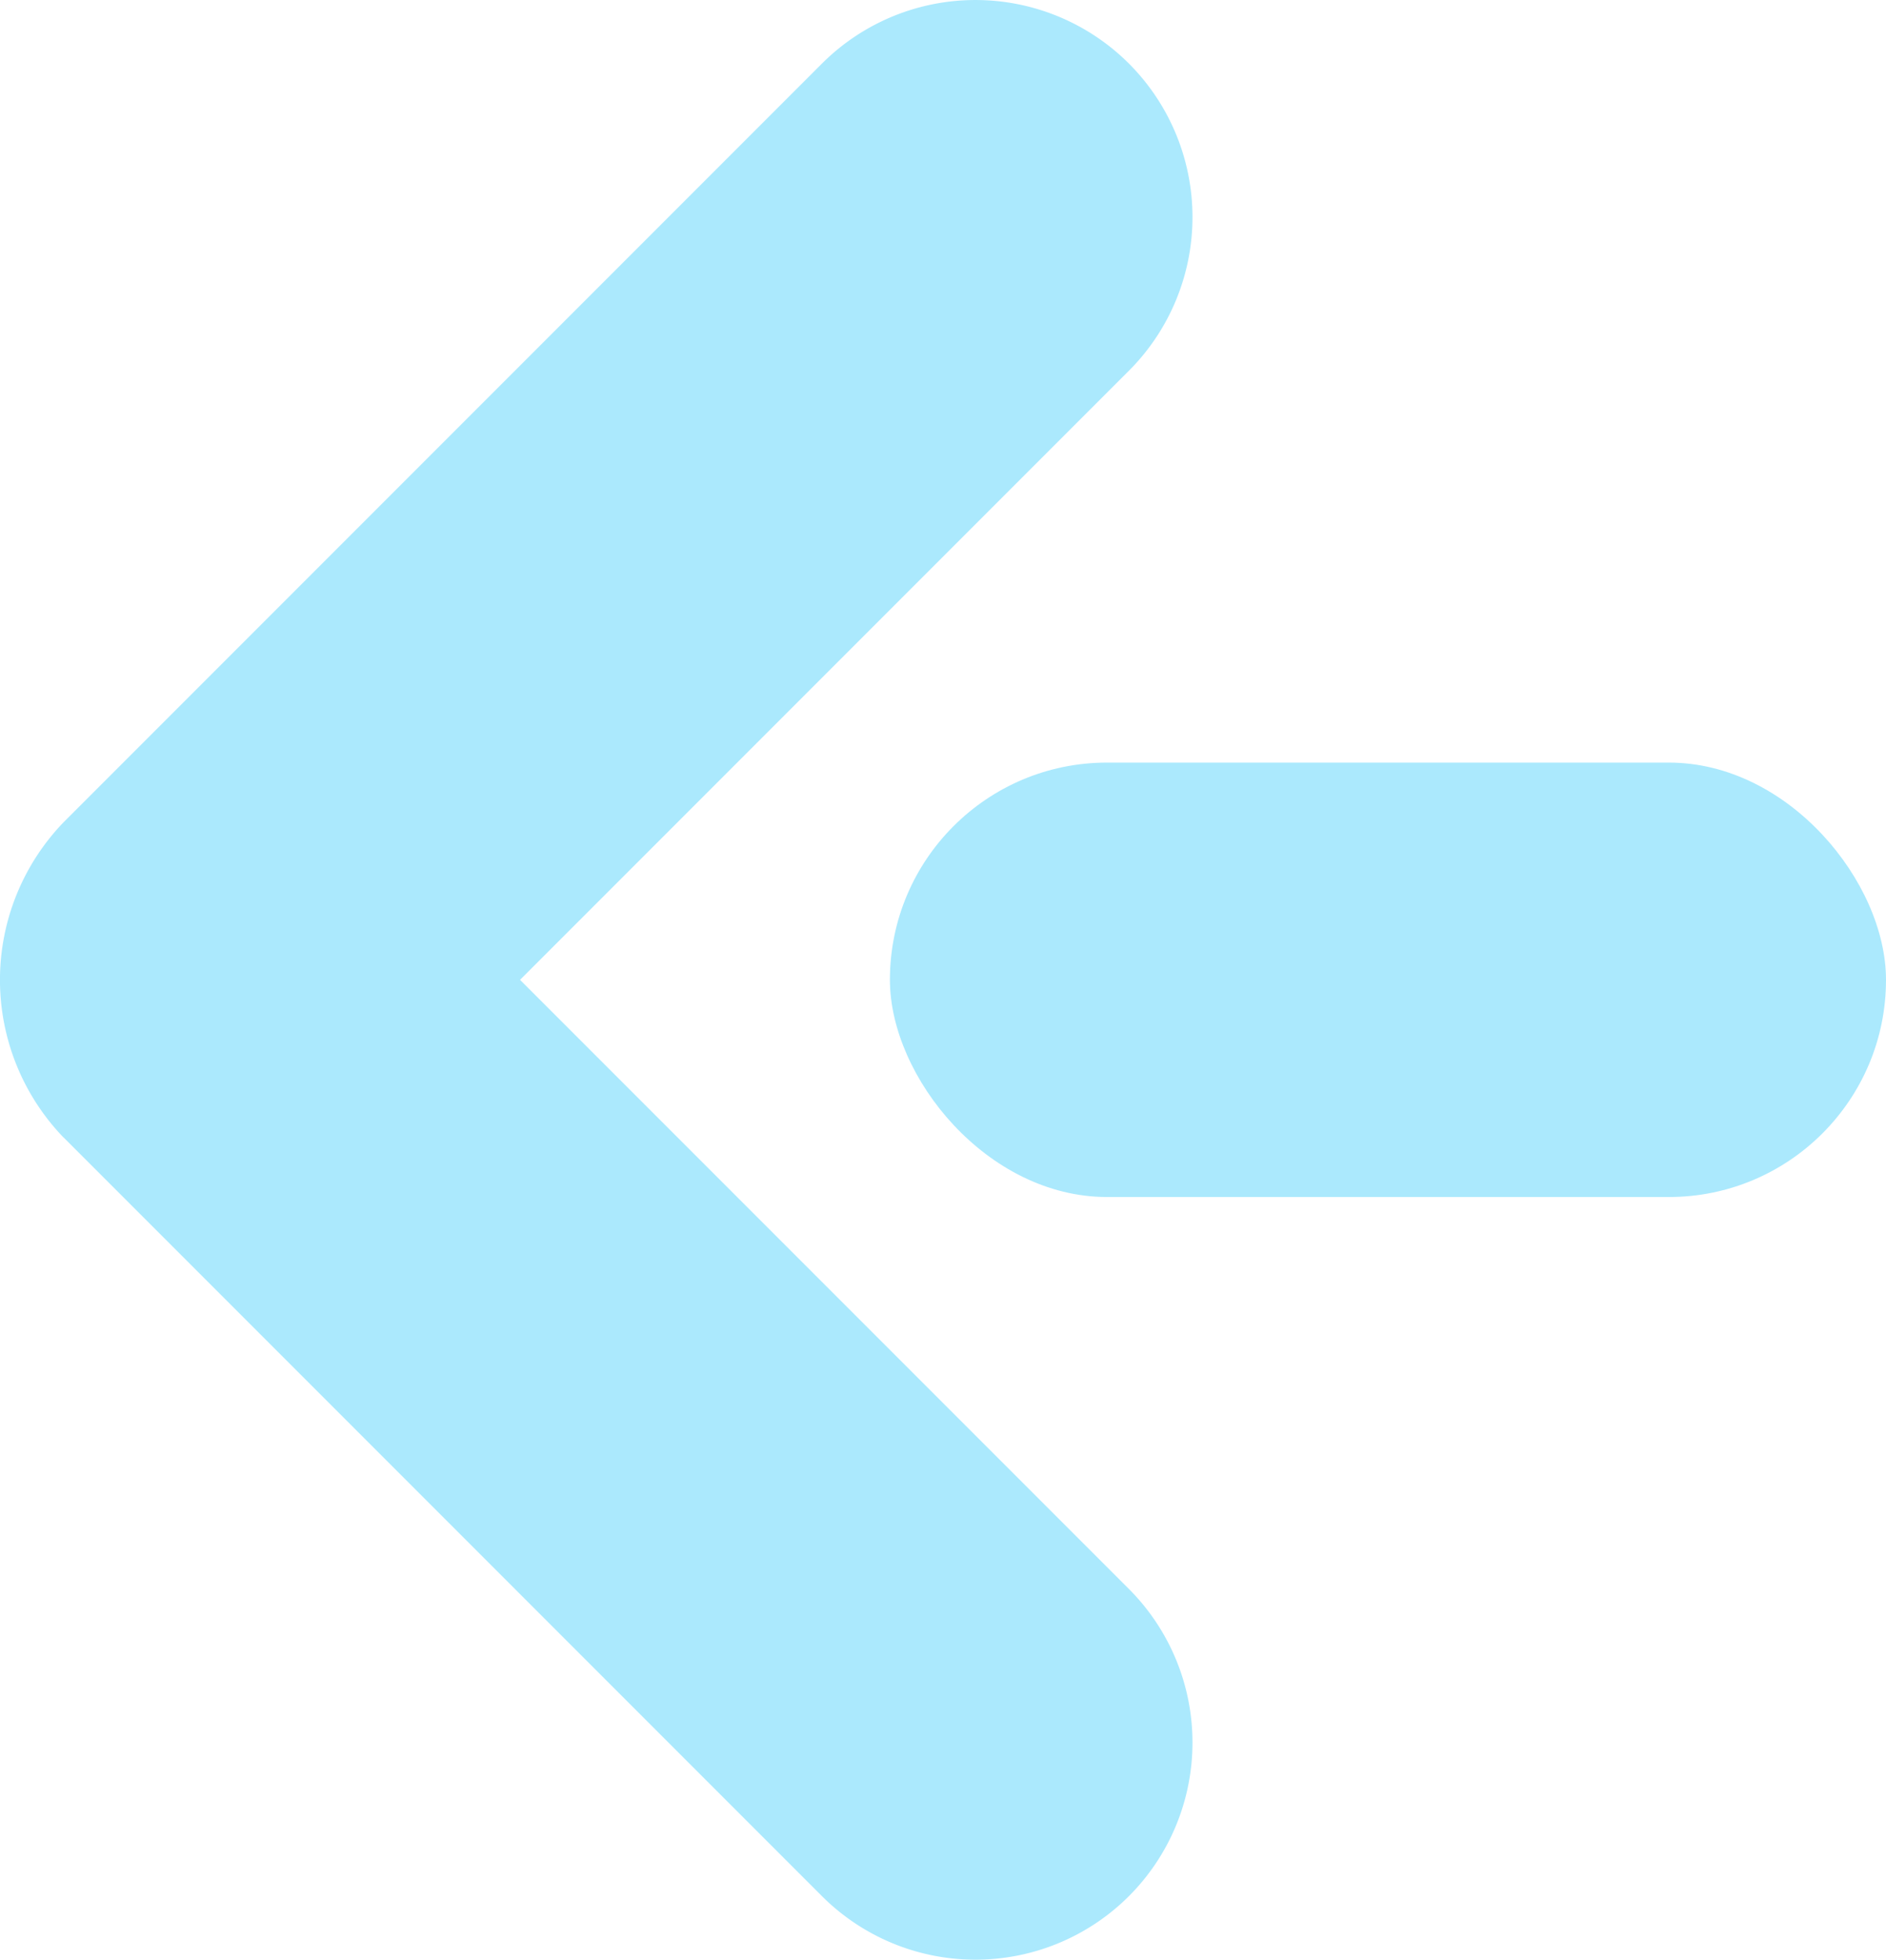
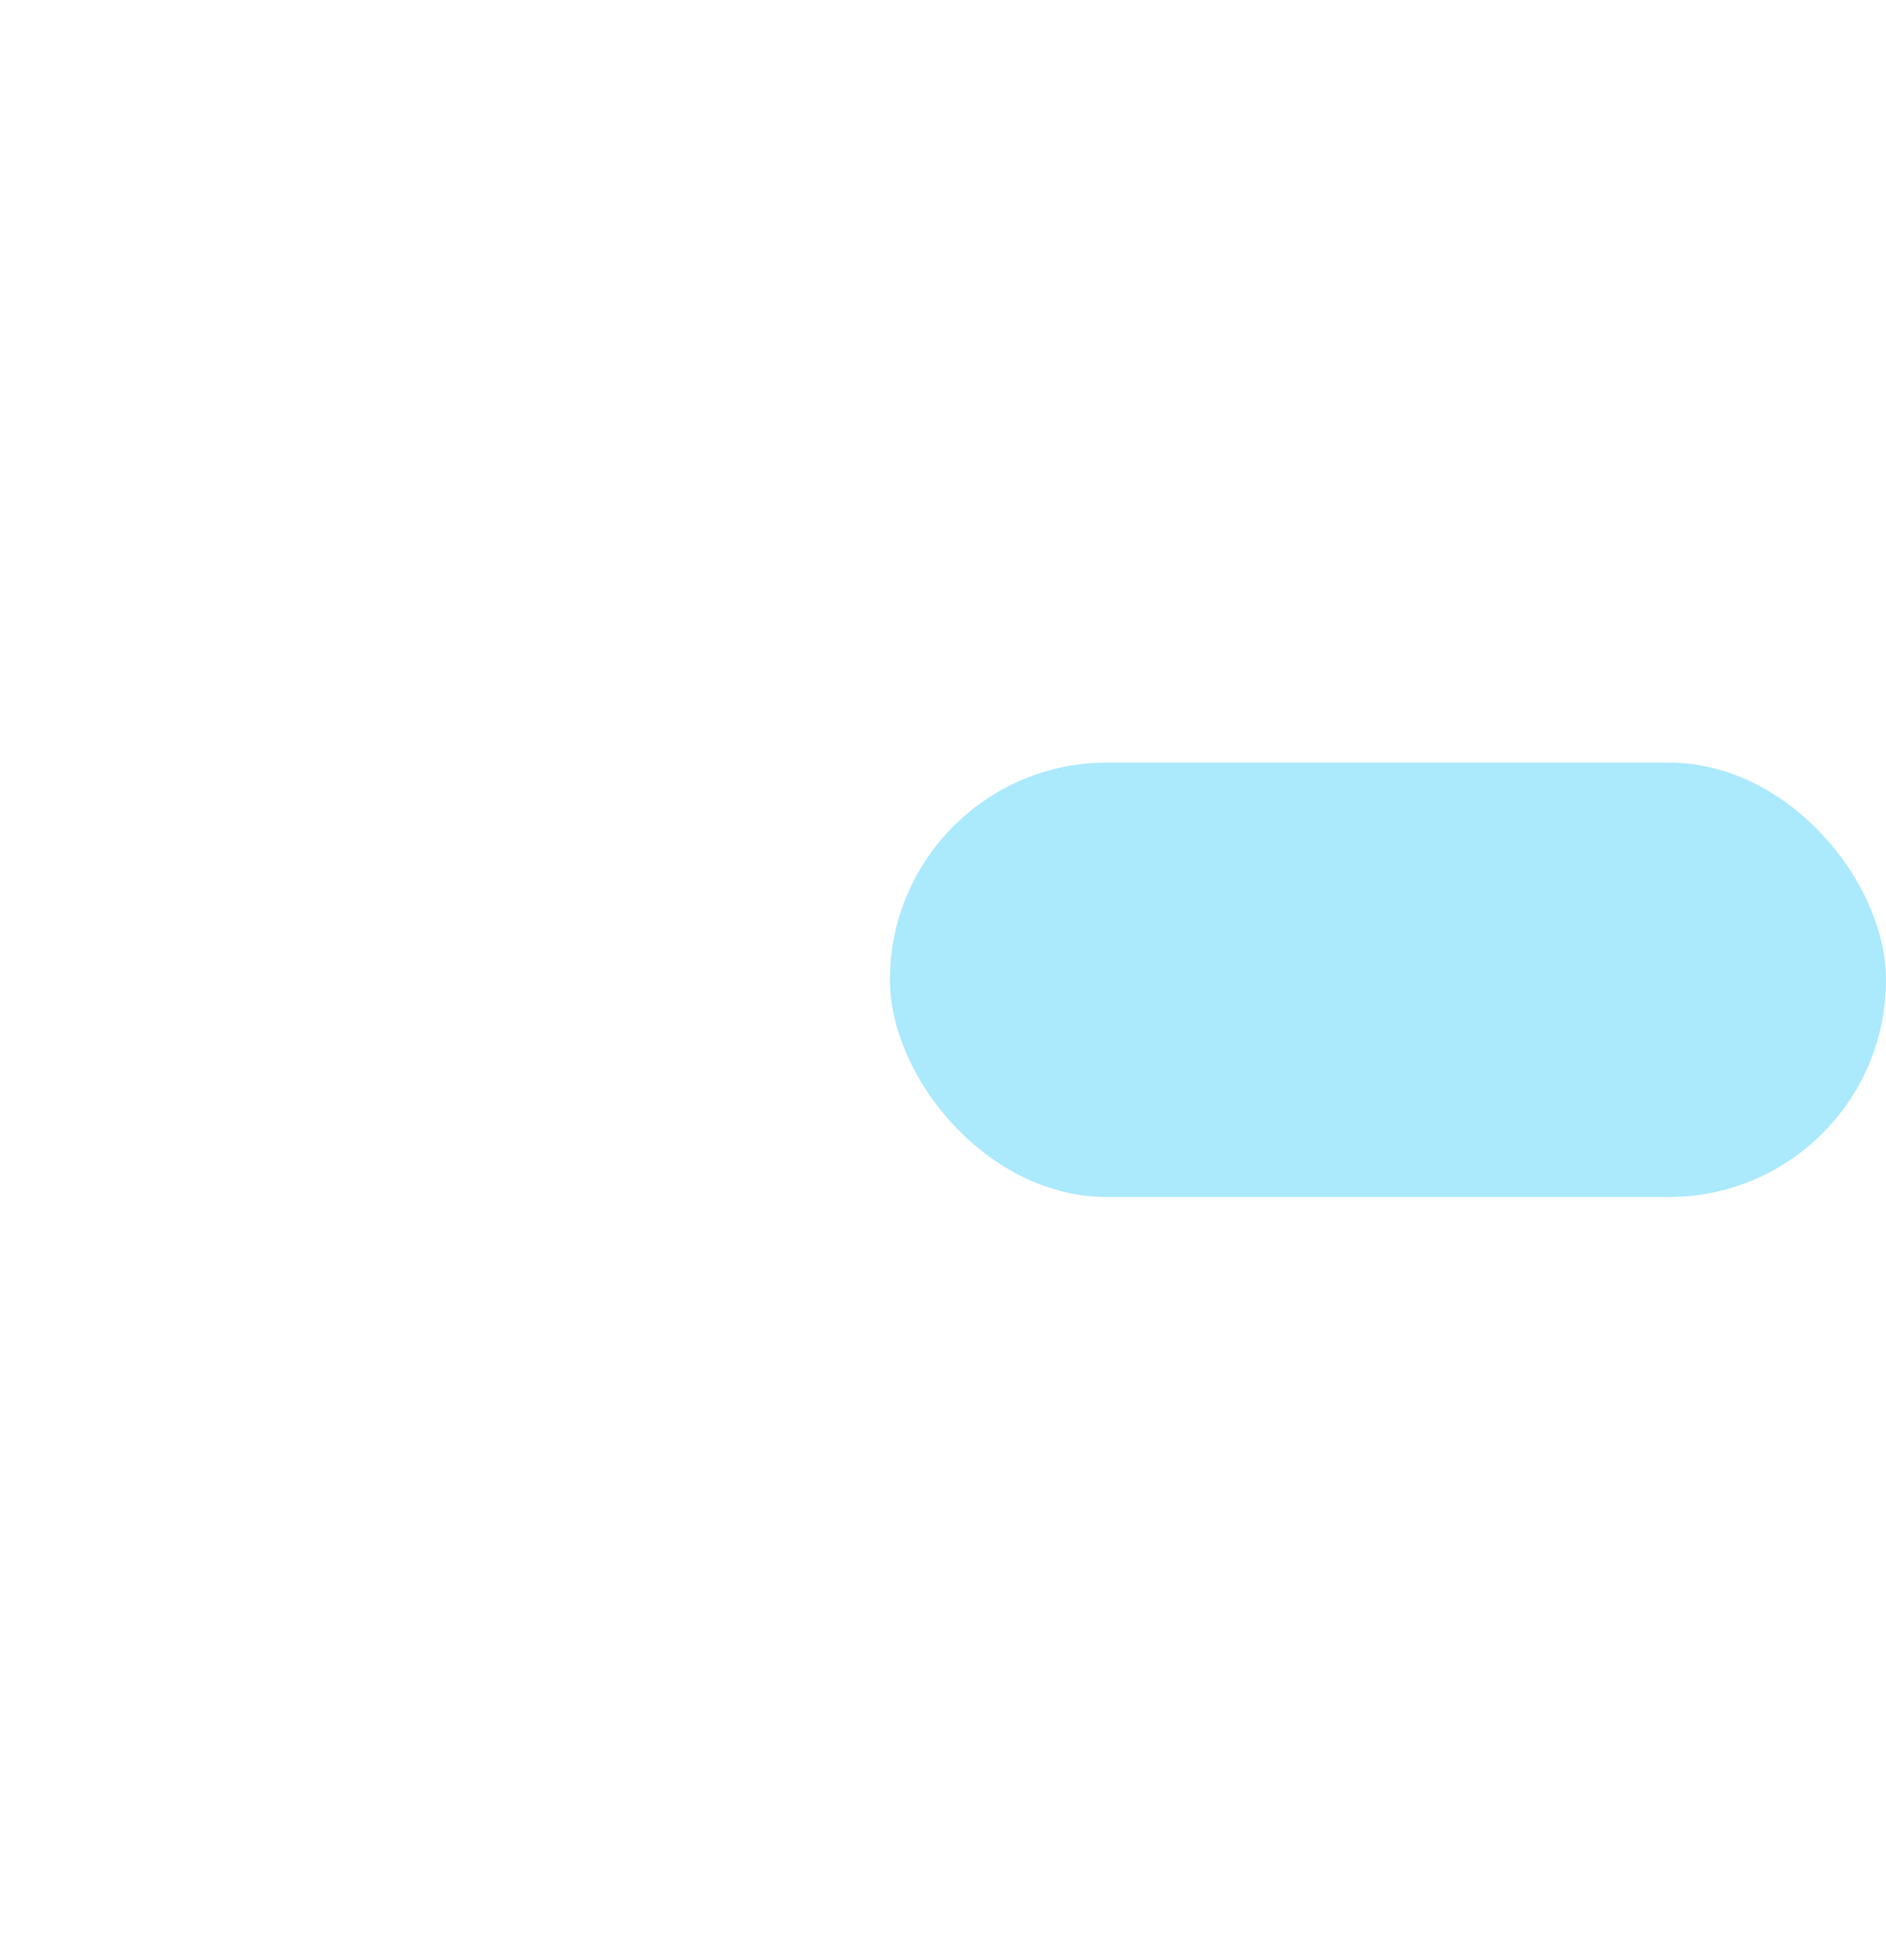
<svg xmlns="http://www.w3.org/2000/svg" width="18.811" height="19.539" viewBox="0 0 18.811 19.539">
  <g id="Group_478" data-name="Group 478" transform="translate(309.811 364.689) rotate(180)">
    <rect id="Rectangle_18" data-name="Rectangle 18" width="9.935" height="4.331" rx="2.165" transform="translate(291 352.755)" fill="#abe9fd" />
-     <path id="Path_84" data-name="Path 84" d="M329.413,353.351l-7.566-7.566a2.166,2.166,0,0,0-3.062,0h0a2.166,2.166,0,0,0,0,3.062l6.073,6.073-6.073,6.073a2.166,2.166,0,0,0,0,3.062h0a2.166,2.166,0,0,0,3.062,0l7.566-7.566a2.264,2.264,0,0,0,0-3.139Z" transform="translate(-20.234)" fill="#abe9fd" />
  </g>
</svg>